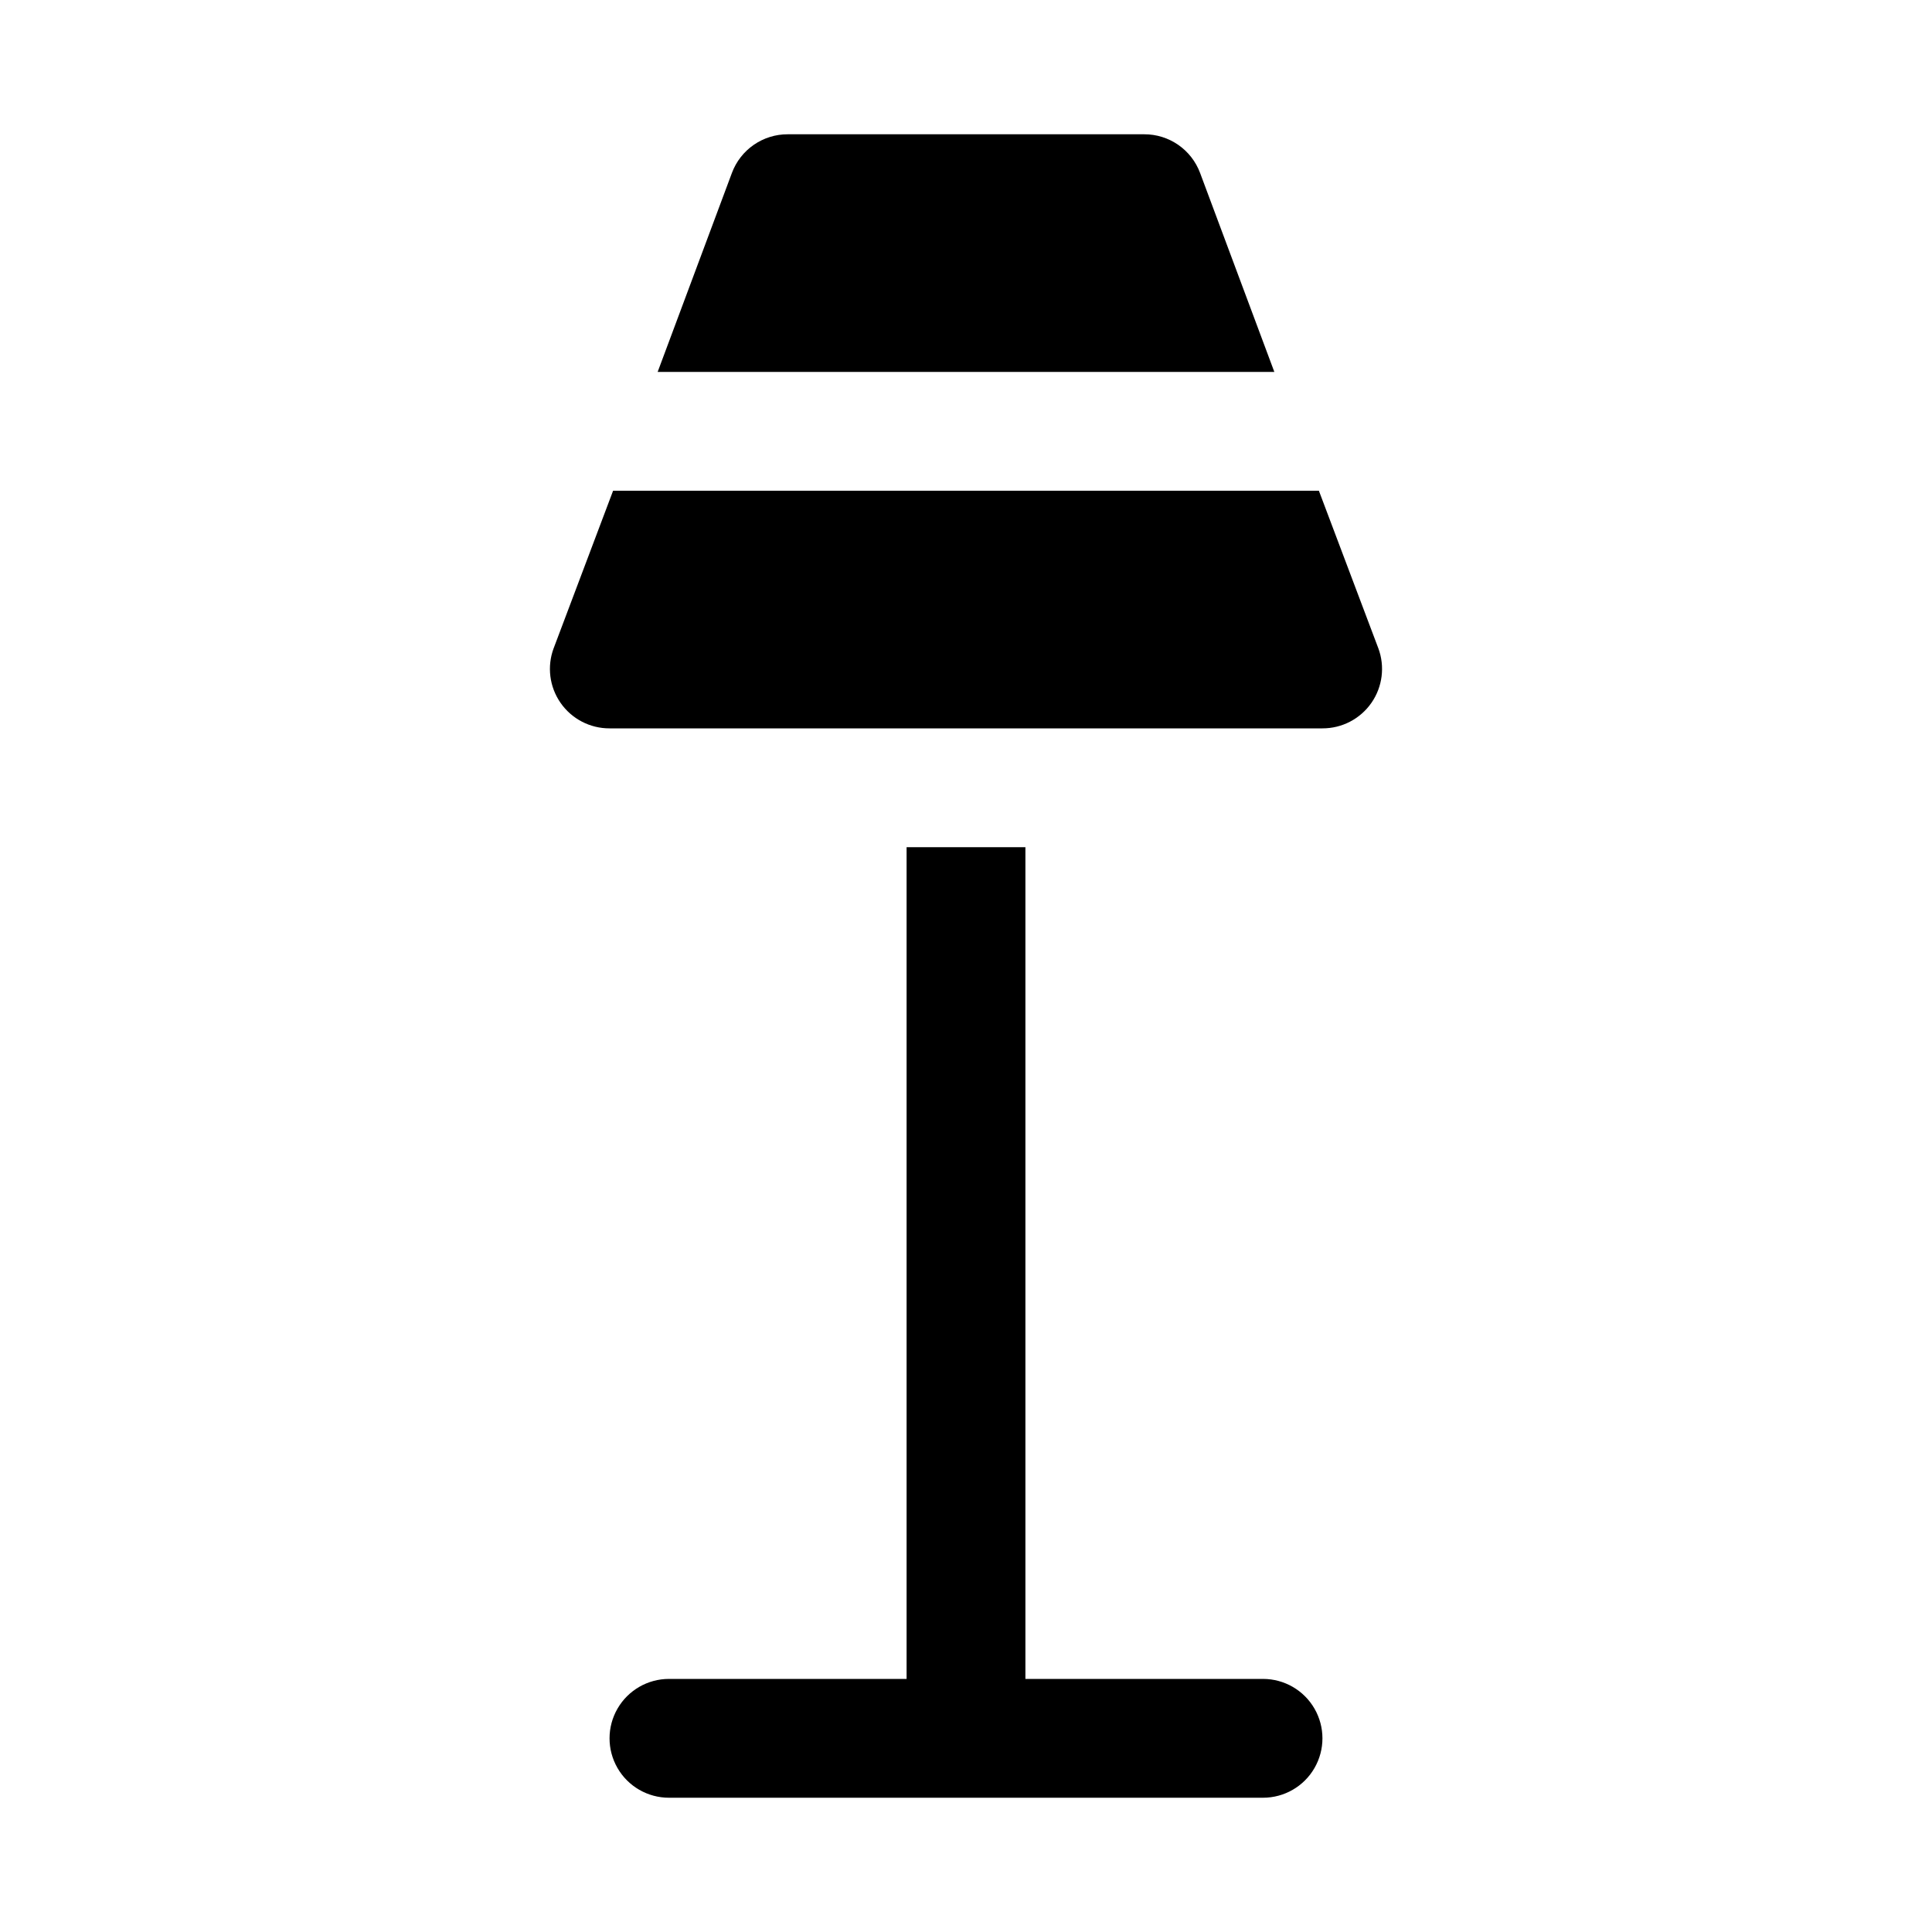
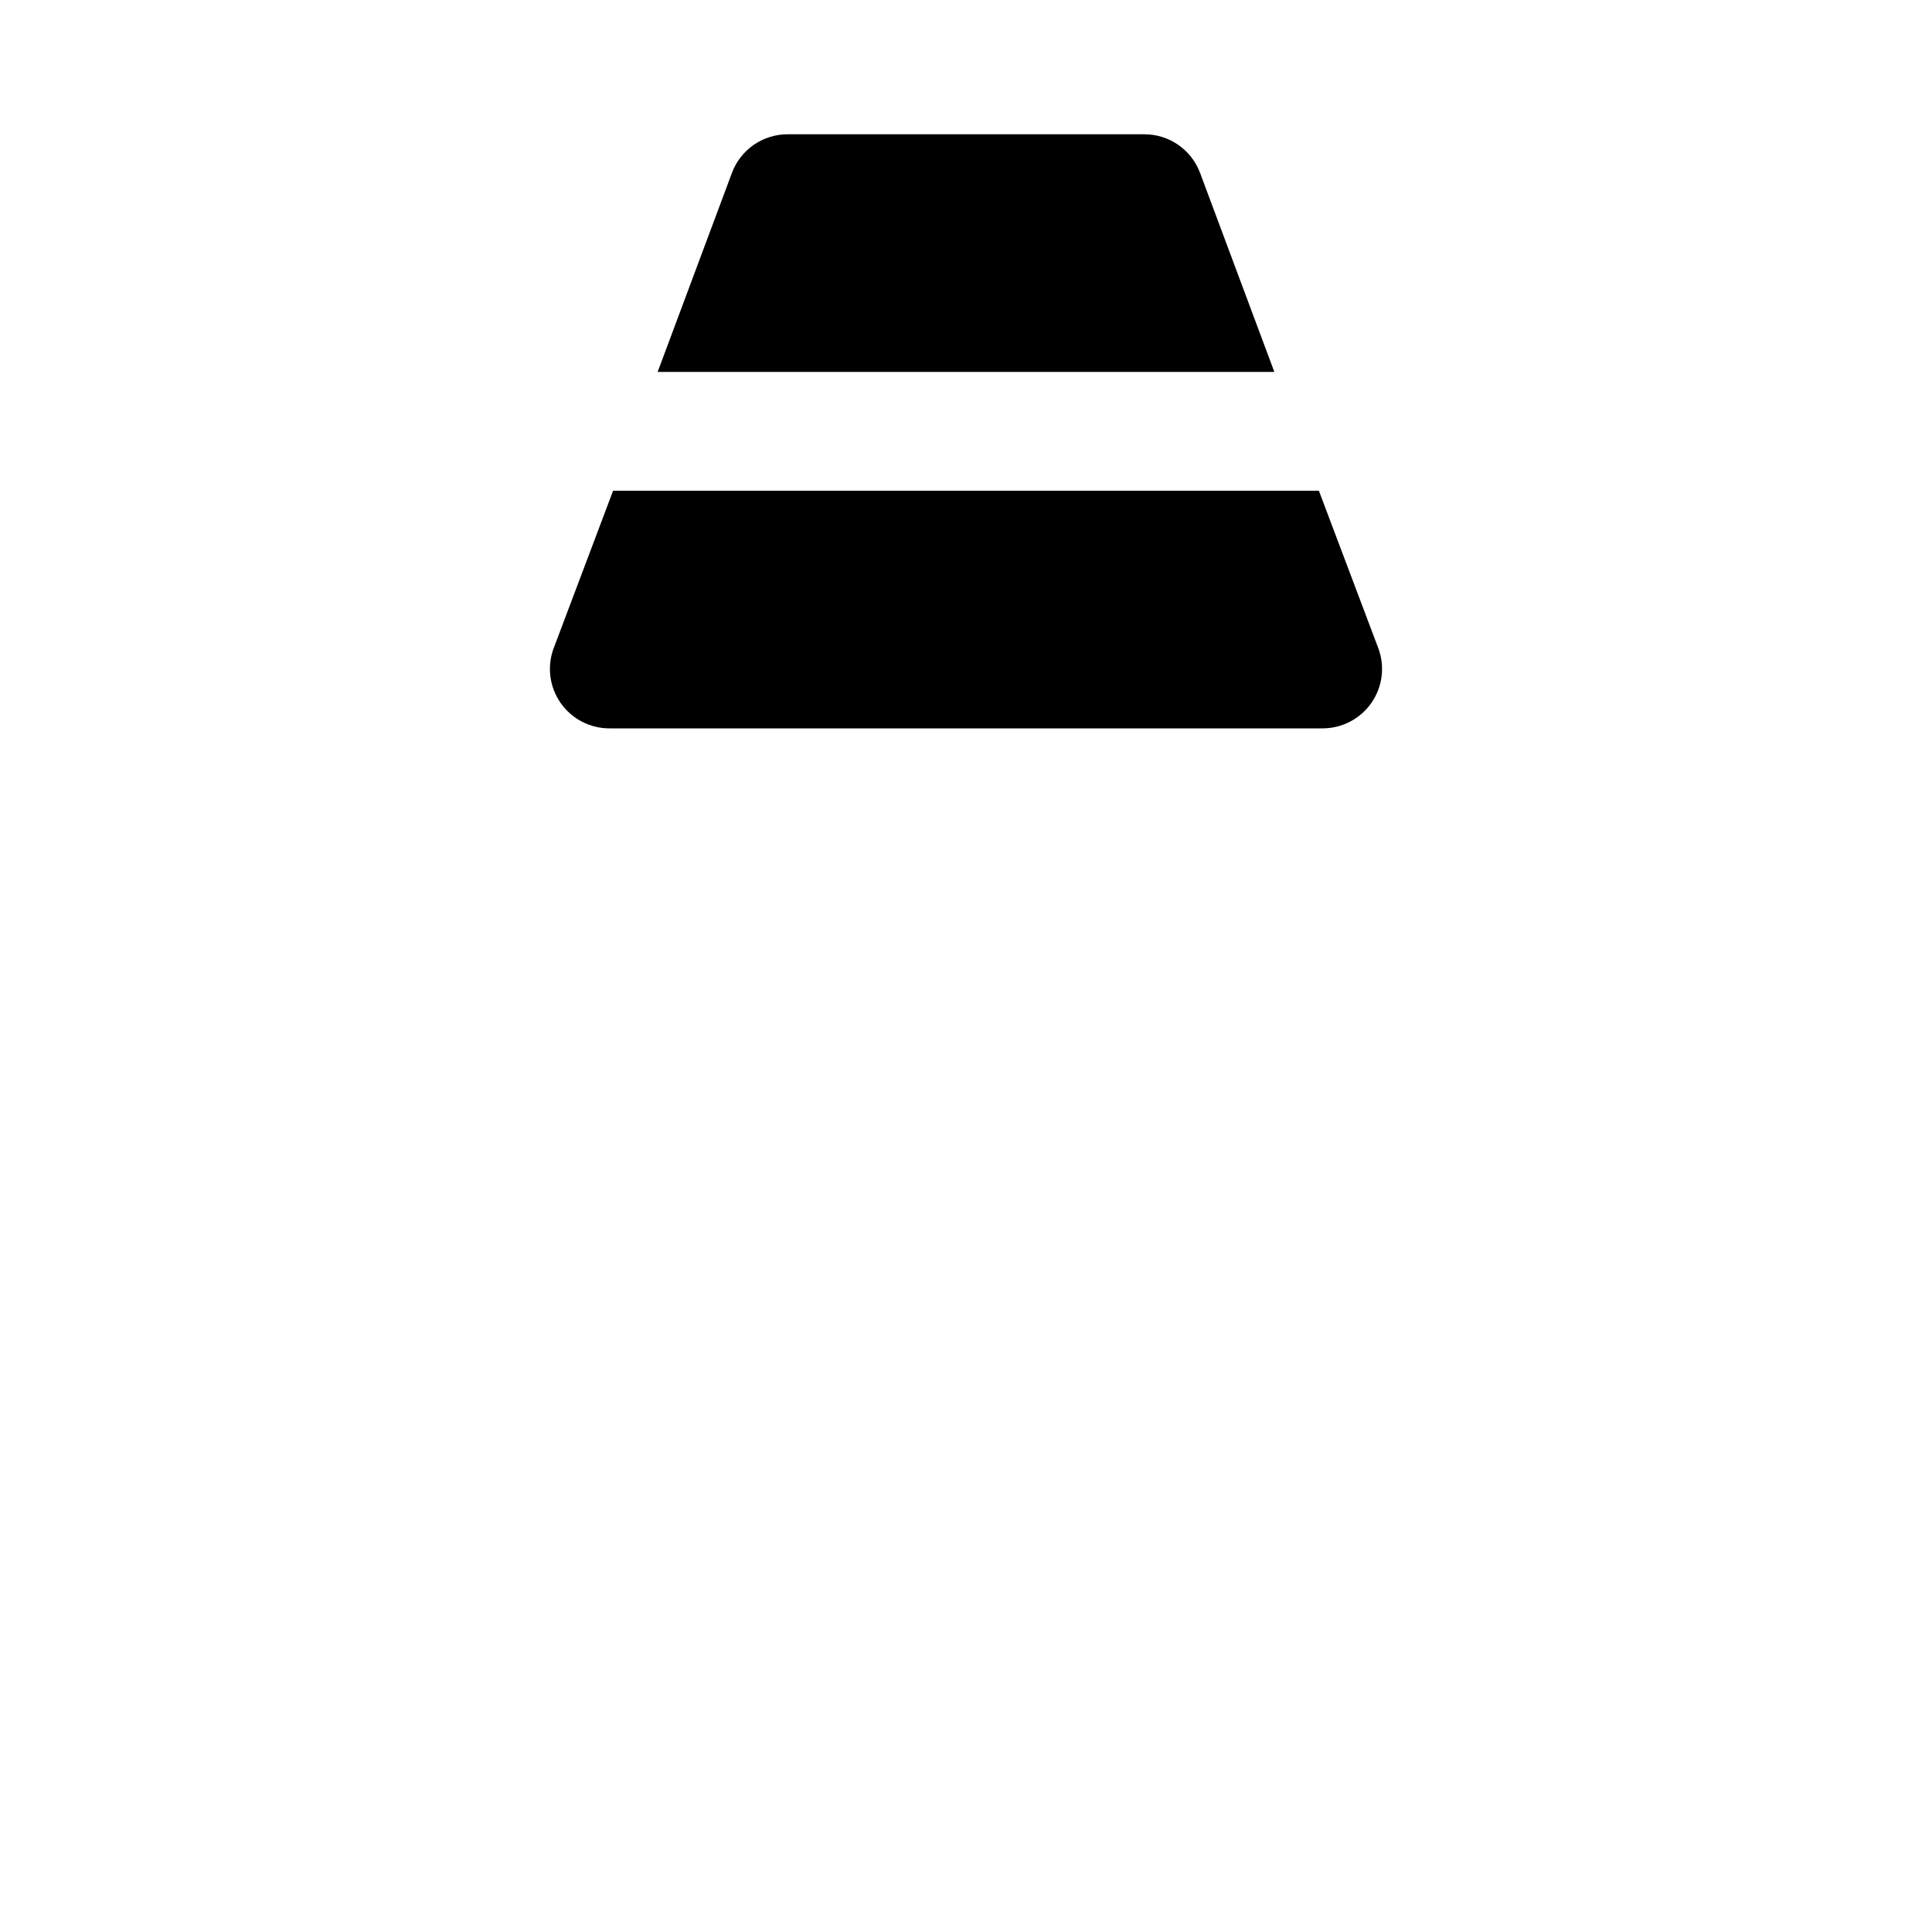
<svg xmlns="http://www.w3.org/2000/svg" fill="#000000" width="800px" height="800px" version="1.1" viewBox="144 144 512 512">
  <g>
-     <path d="m478.72 588.93h-62.977v-220.41h-31.488v220.41h-62.977c-5.625 0-10.82 3.004-13.633 7.875-2.812 4.871-2.812 10.871 0 15.742 2.812 4.871 8.008 7.871 13.633 7.871h157.44c5.625 0 10.824-3 13.633-7.871 2.812-4.871 2.812-10.871 0-15.742-2.809-4.871-8.008-7.875-13.633-7.875z" />
    <path d="m462.03 189.82c-1.129-3.016-3.148-5.609-5.797-7.441-2.644-1.828-5.785-2.805-9.004-2.793h-94.465c-3.215-0.012-6.359 0.965-9.004 2.793-2.648 1.832-4.668 4.426-5.793 7.441l-19.684 52.742h163.43z" />
-     <path d="m509.26 315.77-15.742-41.723h-187.04l-15.742 41.723h-0.004c-1.809 4.84-1.125 10.262 1.828 14.504 2.953 4.242 7.801 6.766 12.973 6.75h188.93c5.172 0.016 10.02-2.508 12.973-6.75 2.953-4.242 3.637-9.664 1.828-14.504z" />
+     <path d="m509.26 315.77-15.742-41.723h-187.04l-15.742 41.723h-0.004c-1.809 4.84-1.125 10.262 1.828 14.504 2.953 4.242 7.801 6.766 12.973 6.75h188.93c5.172 0.016 10.02-2.508 12.973-6.75 2.953-4.242 3.637-9.664 1.828-14.504" />
  </g>
</svg>